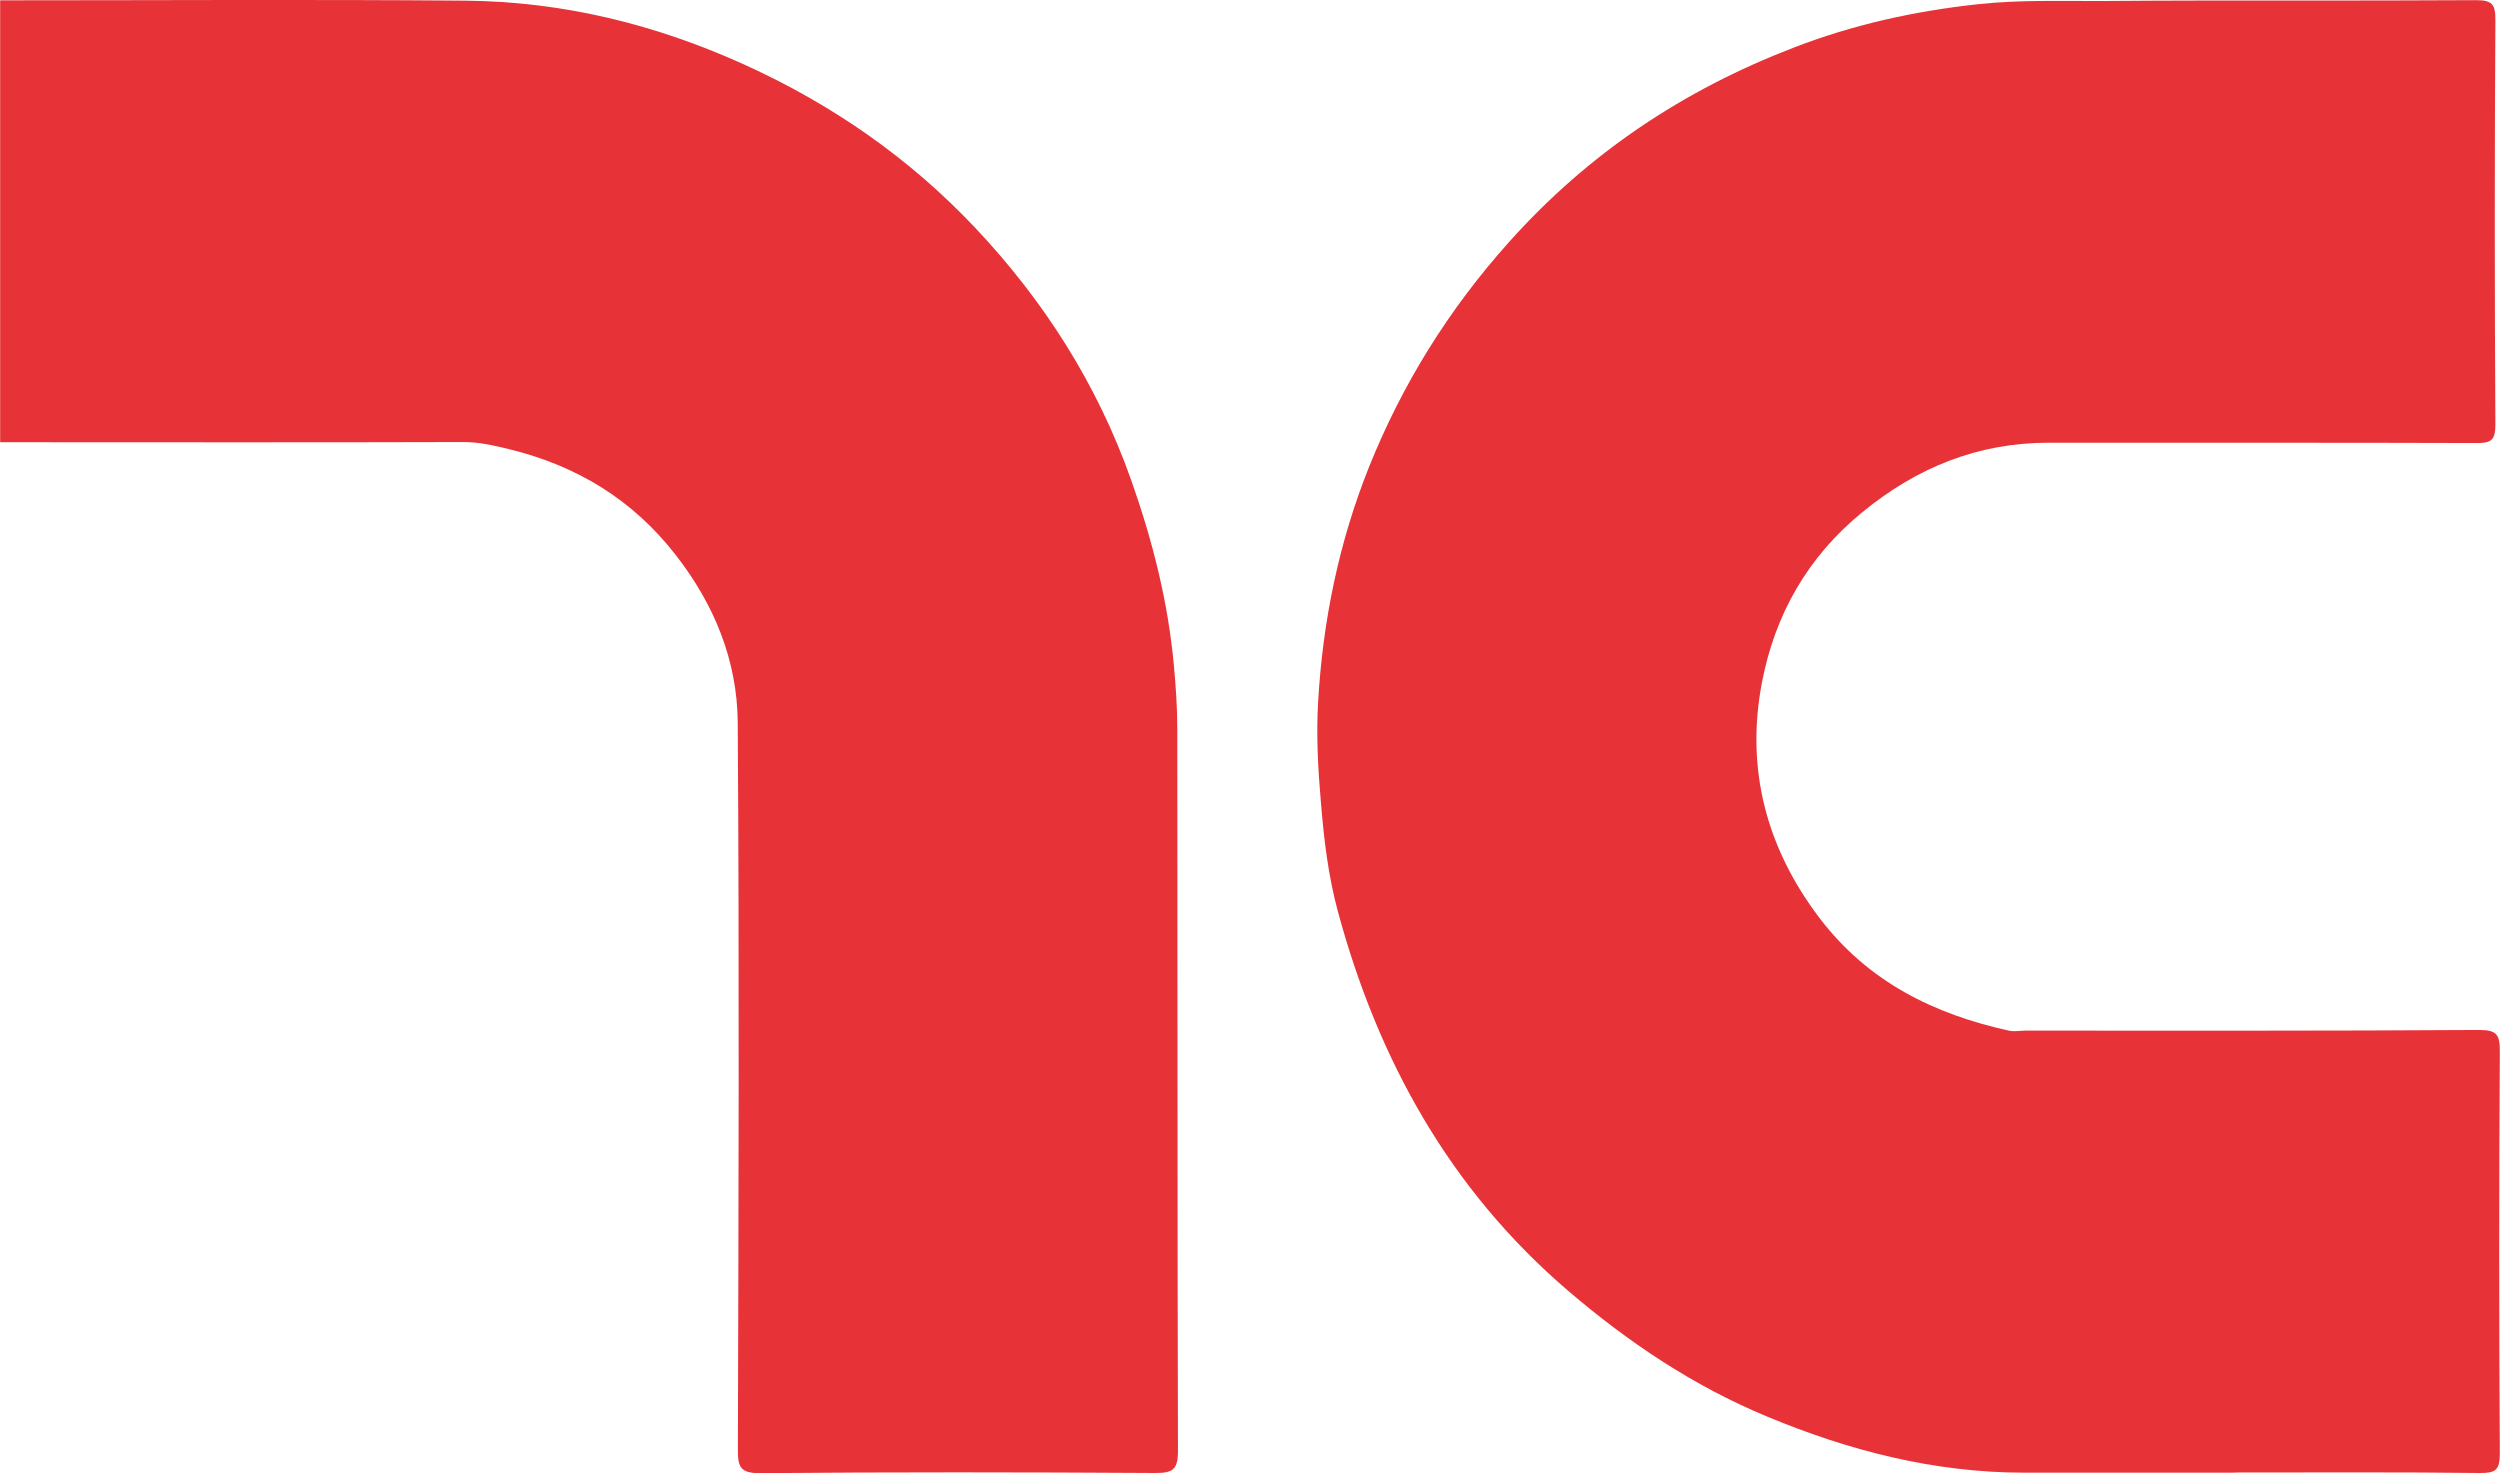
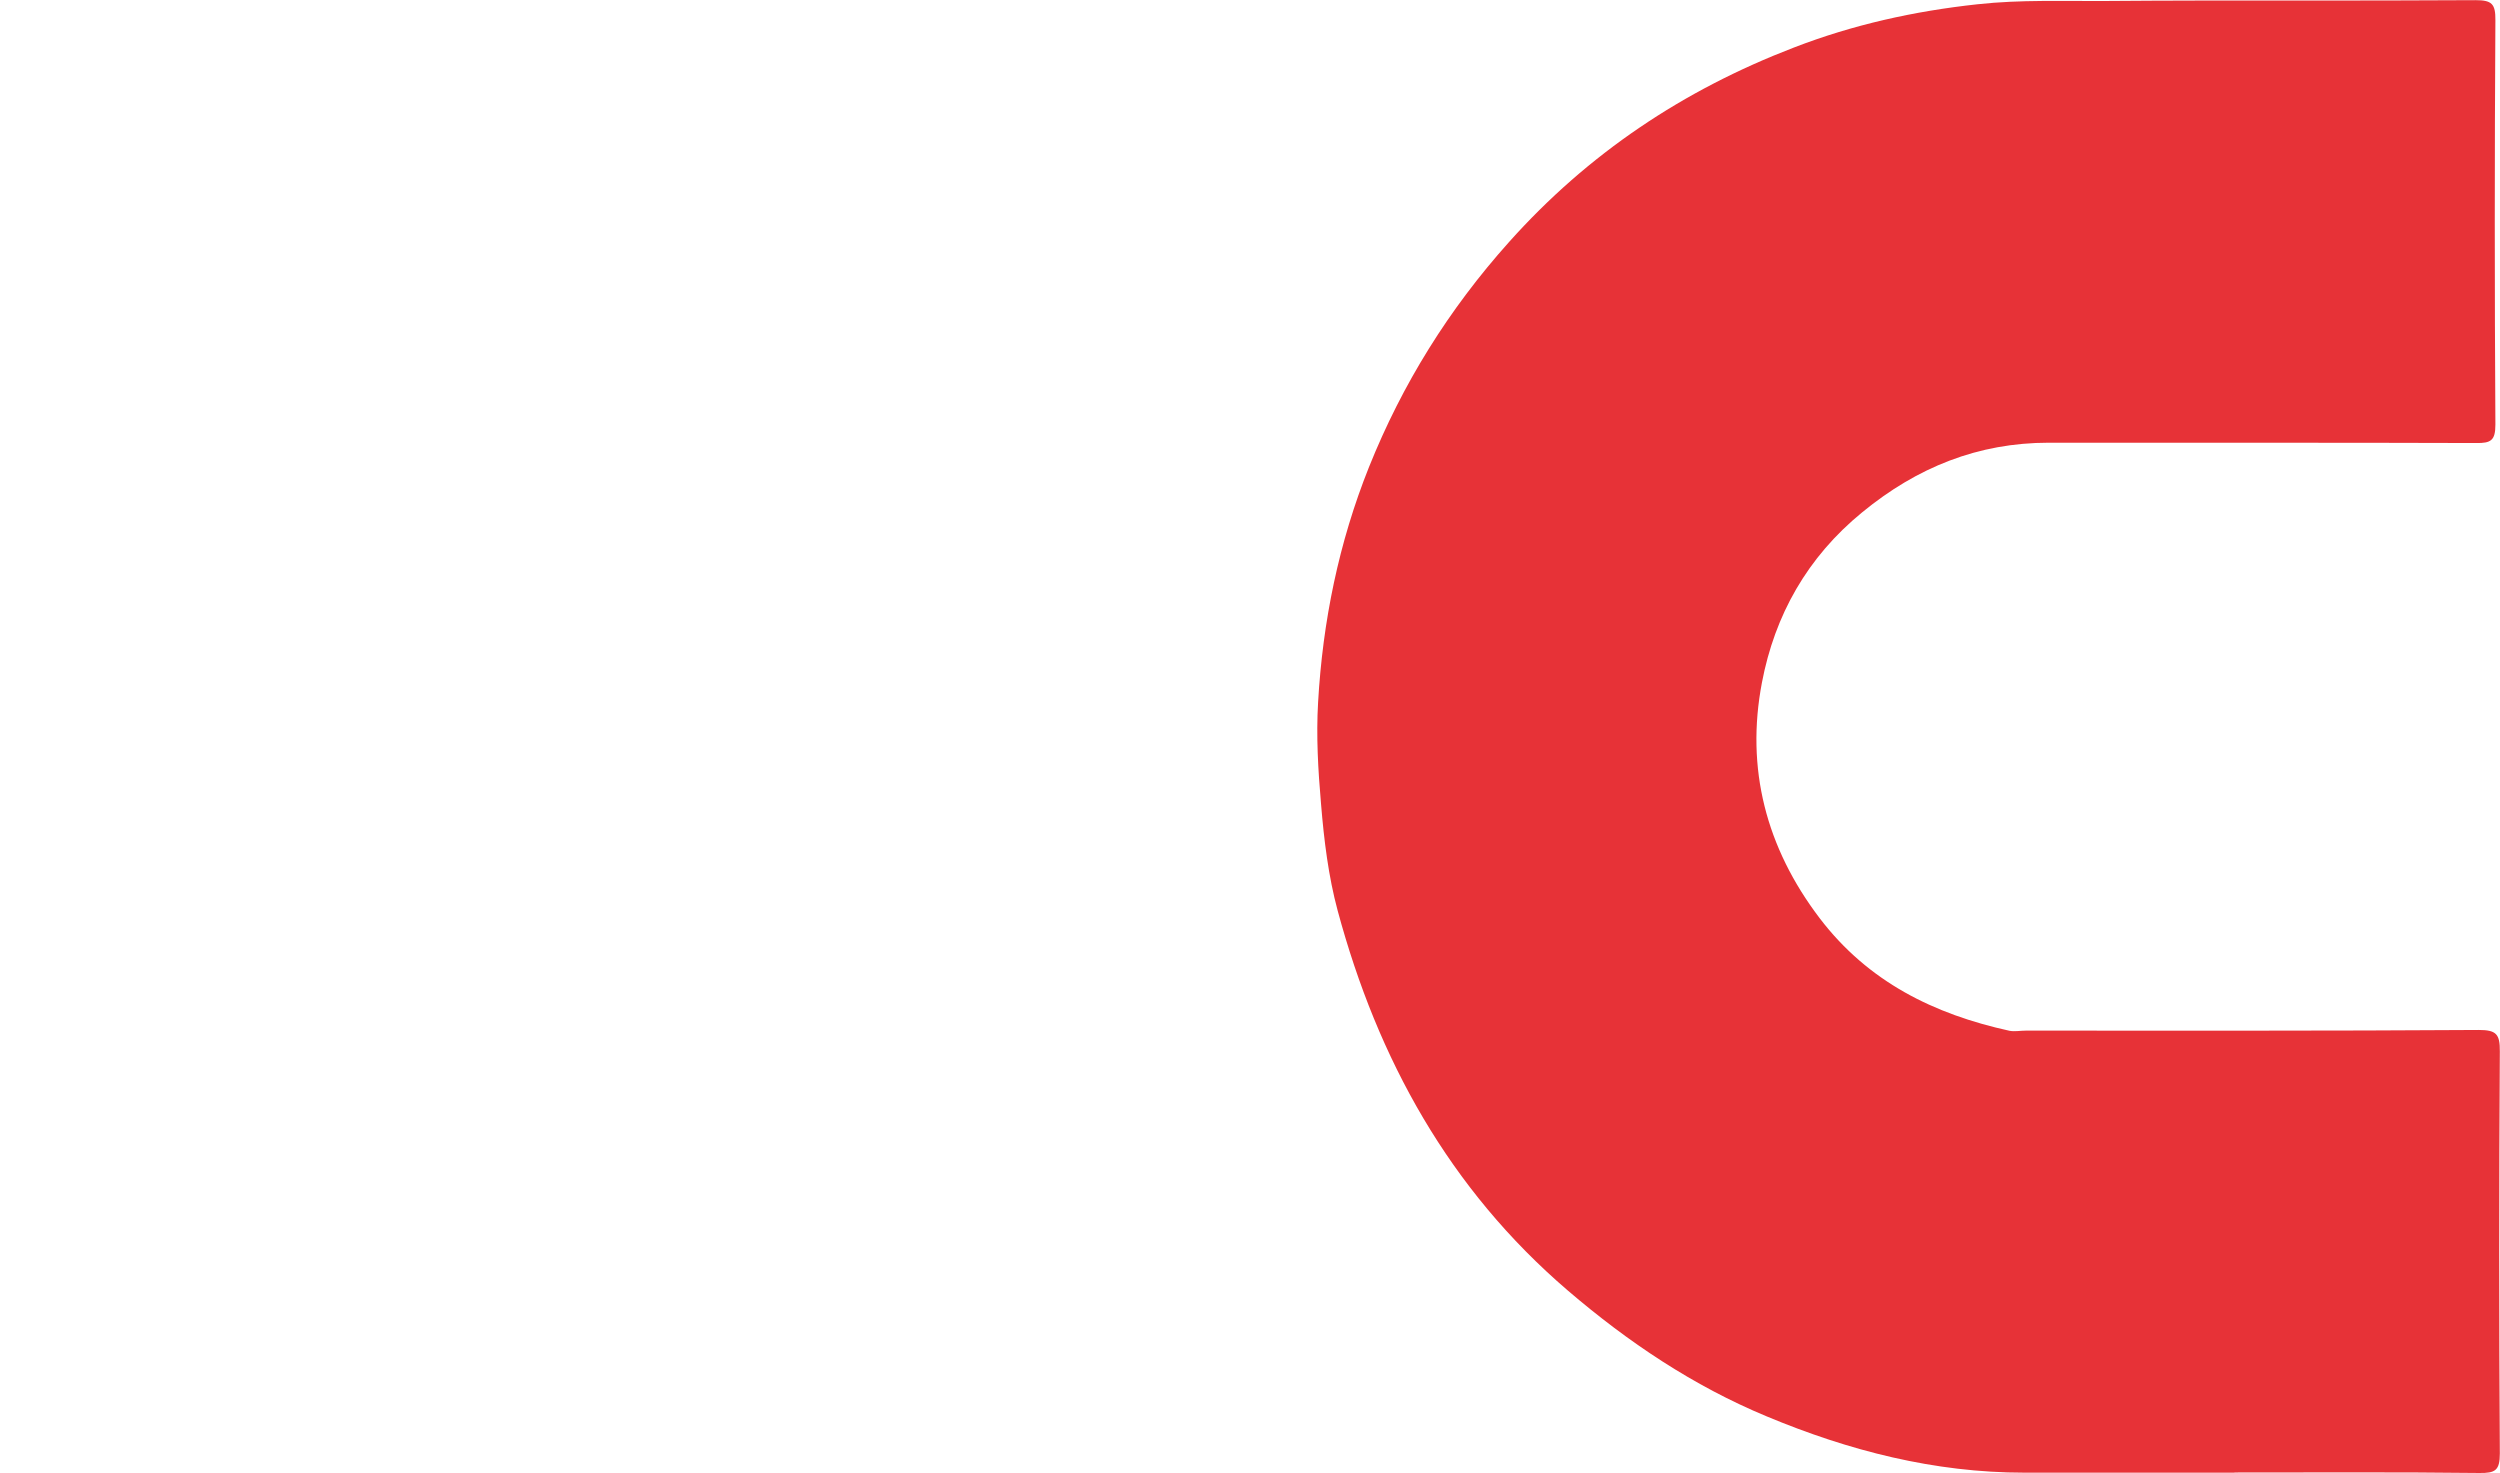
<svg xmlns="http://www.w3.org/2000/svg" id="Vrstva_1" viewBox="0 0 152.19 89.68">
  <defs>
    <style>.cls-1{fill:#e73237;}</style>
  </defs>
-   <path class="cls-1" d="m0,.02C9.43.02,18.86-.04,28.29.04c5.99.05,11.68,1.45,17.17,3.96,5.27,2.41,9.92,5.65,13.88,9.84,4.2,4.45,7.45,9.53,9.52,15.38,1.3,3.68,2.24,7.38,2.6,11.27.12,1.31.21,2.6.21,3.9.02,14.65,0,29.3.04,43.94,0,1.15-.33,1.34-1.38,1.34-8.01-.05-16.02-.06-24.02.01-1.25.01-1.4-.36-1.39-1.48.04-14.74.09-29.48-.01-44.23-.03-3.76-1.42-7.16-3.77-10.18-2.64-3.4-6.06-5.45-10.16-6.45-.91-.22-1.84-.44-2.82-.43-9.38.03-18.77.01-28.15.01,0-8.96,0-17.94,0-26.91Z" />
  <path class="cls-1" d="m136.03,89.65c-4.26,0-8.53,0-12.8,0-5.47,0-10.66-1.33-15.69-3.43-4.47-1.86-8.42-4.51-12.1-7.66-7.21-6.18-11.57-14.08-14.01-23.13-.56-2.08-.83-4.28-1.01-6.48-.18-2.07-.3-4.14-.18-6.19.28-4.93,1.26-9.73,3.1-14.33,2.03-5.06,4.86-9.6,8.51-13.68,4.83-5.41,10.63-9.27,17.34-11.85,3.62-1.4,7.33-2.22,11.19-2.64,2.63-.29,5.24-.18,7.85-.2,7.49-.06,14.98,0,22.47-.05.99,0,1.22.22,1.21,1.22-.05,8.21-.05,16.42,0,24.62,0,.97-.28,1.13-1.16,1.12-8.67-.03-17.35-.01-26.02-.02-4.32,0-8.03,1.5-11.37,4.24-3.34,2.73-5.32,6.26-6.1,10.36-1,5.23.25,10.05,3.51,14.34,2.96,3.89,6.97,5.85,11.56,6.86.32.06.66-.01.99-.01,9.2,0,18.39.02,27.58-.04,1.06,0,1.29.25,1.28,1.3-.05,8.16-.05,16.32,0,24.48,0,1.04-.28,1.2-1.24,1.19-4.97-.06-9.95-.03-14.93-.03Z" />
</svg>